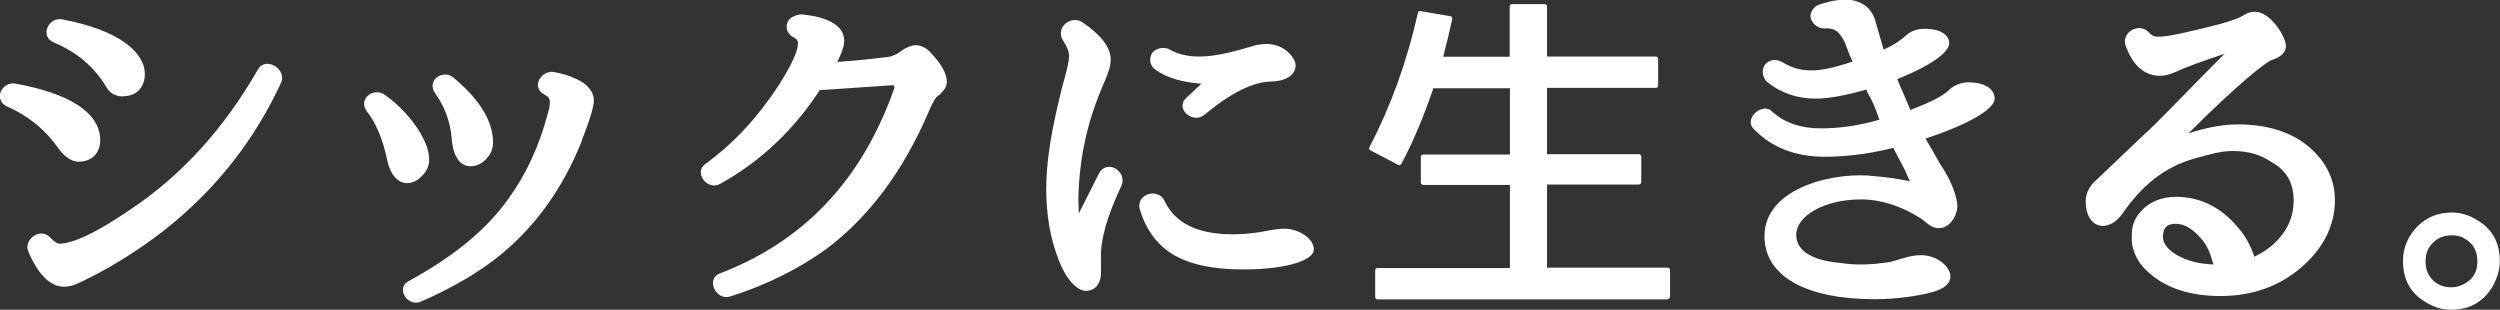
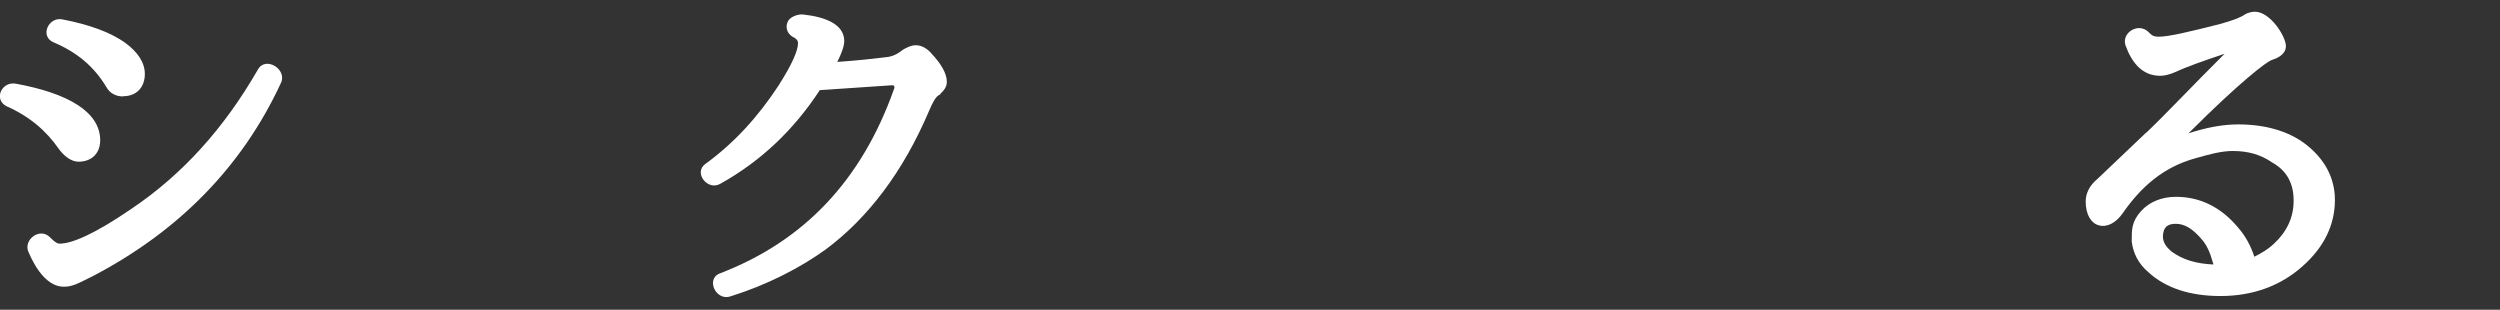
<svg xmlns="http://www.w3.org/2000/svg" viewBox="0 0 126 15.61">
  <rect x="0" y="0" width="126" height="15.61" fill="#333333" stroke="none" />
  <defs>
    <style>.d{fill:#fff;}</style>
  </defs>
  <g id="a" />
  <g id="b">
    <g id="c">
      <g>
        <path class="d" d="M3.96,8.15c-.4,0-.77-.33-1-.65-.63-.91-1.48-1.64-2.64-2.15-.66-.35-.23-1.27,.49-1.13,2.57,.47,4.24,1.4,4.24,2.85,0,.63-.4,1.08-1.1,1.08Zm.77,5.74c-.84,.42-1.08,.56-1.52,.56-.75,0-1.36-.77-1.78-1.76-.26-.61,.59-1.26,1.1-.72,.26,.26,.37,.31,.47,.31,.65,0,1.82-.52,3.63-1.76,2.57-1.73,4.66-4.05,6.36-7,.38-.72,1.5-.03,1.17,.66-1.96,4.23-5.15,7.46-9.43,9.71Zm1.47-9.03c-.37,0-.66-.17-.82-.44-.63-1.07-1.52-1.8-2.69-2.29-.7-.31-.24-1.31,.47-1.15,1.34,.26,2.43,.65,3.18,1.2,.59,.44,.96,.96,.96,1.55,0,.63-.38,1.12-1.1,1.12Z" />
-         <path class="d" d="M21.14,8.99c-.14,.12-.37,.24-.63,.24-.42,0-.84-.38-1-1.19-.23-1.07-.58-1.87-1.01-2.41-.49-.63,.33-1.27,.91-.84,.75,.54,1.34,1.19,1.78,1.92,.28,.49,.44,.91,.44,1.33,0,.37-.16,.68-.49,.94Zm8.19-1.9c-.96,2.41-2.36,4.33-4.09,5.74-1.05,.87-2.41,1.66-4.02,2.37-.68,.3-1.29-.68-.63-1.03,2.24-1.22,3.93-2.58,5.06-4.19,.86-1.19,1.52-2.6,1.96-4.26,.09-.28,.1-.47,.1-.59,0-.14-.05-.26-.3-.38-.63-.35-.17-1.22,.51-1.12,.37,.07,.72,.16,1.01,.3,.61,.24,1,.65,1,1.13,0,.35-.23,1.05-.61,2.03Zm-4.92,1.01c-.16,.16-.42,.28-.7,.28-.49,0-.87-.45-.94-1.36-.07-.91-.38-1.68-.84-2.32-.45-.65,.38-1.22,.91-.8,1.29,1.08,2.01,2.15,2.01,3.3,0,.35-.16,.65-.44,.91Z" />
        <path class="d" d="M41.33,4.54s-.02,0-.03,.03c-1.26,1.92-2.9,3.53-5.01,4.7-.63,.35-1.34-.56-.75-1,1.45-1.05,2.65-2.36,3.7-3.96,.68-1.07,.98-1.76,.98-2.13,0-.1-.03-.21-.28-.33-.31-.19-.38-.56-.19-.84,.14-.17,.44-.3,.72-.28,1.12,.12,2.08,.49,2.08,1.34,0,.24-.12,.59-.35,1.05,1.03-.07,1.83-.16,2.48-.24,.28-.03,.54-.14,.82-.37,.16-.09,.4-.23,.66-.23,.31,0,.59,.19,.77,.4,.49,.52,.79,1.01,.79,1.45,0,.26-.16,.44-.31,.58-.03,.07-.07,.07-.1,.09-.16,.1-.3,.35-.49,.8-1.31,3.07-3.07,5.38-5.2,6.97-1.34,.96-2.95,1.78-4.78,2.36-.75,.28-1.29-.87-.56-1.15,4.23-1.62,7.14-4.68,8.77-9.27,.07-.16,.02-.23-.14-.21l-3.54,.24Z" />
-         <path class="d" d="M55.4,8.71c.44-.7,1.43-.05,1.12,.65-.72,1.52-1.08,2.76-1.03,3.75v.59c.02,.4-.16,.96-.77,.96-.37,0-.93-.47-1.33-1.48-.44-1.08-.66-2.29-.66-3.68s.28-3.07,.82-5.17c.23-.79,.33-1.27,.33-1.5,0-.24-.1-.49-.31-.8-.4-.66,.44-1.31,1.01-.89,.82,.56,1.4,1.2,1.4,1.85,0,.3-.1,.65-.3,1.1-.87,1.97-1.29,3.84-1.33,5.94,0,.26,.02,.51,.02,.73l1.03-2.04Zm10.81,3.89c0,.47-1.22,.98-3.56,.98-1.54,0-2.86-.26-3.77-.91-.68-.49-1.15-1.19-1.43-2.1-.23-.8,.93-1.13,1.24-.45,.52,1.1,1.61,1.69,3.46,1.69,.61,0,1.2-.07,1.89-.21,.54-.09,1.05-.16,1.62,.19,.3,.17,.56,.45,.56,.8Zm-5.69-8.35s.03-.03,.02-.03c-.86-.07-1.71-.26-2.32-.72-.28-.21-.31-.54-.16-.82,.16-.24,.58-.33,.84-.21,.45,.26,.94,.38,1.54,.38,.65,0,1.48-.16,2.57-.49,.66-.23,1.34-.21,1.87,.23,.23,.21,.42,.47,.42,.7,0,.42-.38,.8-1.26,.82-.82,.02-1.92,.49-3.35,1.69-.61,.45-1.47-.33-.91-.86l.75-.7Z" />
-         <path class="d" d="M84.06,15.09h-14.63c-.07,0-.12-.05-.12-.12v-1.34c0-.07,.05-.12,.12-.12h6.67v-4.19h-4.37c-.07,0-.12-.05-.12-.12v-1.29c0-.07,.05-.12,.12-.12h4.37v-3.34h-3.86c-.49,1.45-1.03,2.72-1.61,3.81-.03,.05-.1,.09-.16,.05l-1.4-.73c-.05-.03-.09-.1-.05-.16,1.07-2.06,1.89-4.31,2.44-6.76,0-.07,.07-.12,.14-.1l1.5,.26c.07,0,.1,.07,.09,.14-.14,.68-.3,1.29-.45,1.9h3.35V.33c0-.07,.05-.12,.12-.12h1.64c.07,0,.12,.05,.12,.12V2.85h5.48c.07,0,.12,.05,.12,.12v1.34c0,.07-.05,.12-.12,.12h-5.48v3.34h4.63c.07,0,.12,.05,.12,.12v1.29c0,.07-.05,.12-.12,.12h-4.63v4.19h6.08c.07,0,.12,.05,.12,.12v1.34c0,.07-.05,.12-.12,.12Z" />
-         <path class="d" d="M96.26,5.55c1.1-.42,1.69-.73,1.99-1.03,.24-.23,.61-.37,.94-.37,.93,0,1.34,.38,1.34,.82,0,.49-1.15,1.24-3.47,2.01-.02,0-.02,.02,0,.03,.31,.52,.58,1.01,.73,1.27,.56,.8,.86,1.68,.86,2.11,0,.38-.26,.93-.72,1.08-.58,.16-.91-.37-1.2-.51-.89-.56-1.92-.91-2.93-.91-1.87,0-3.27,.84-3.27,1.78,0,1.1,1.43,1.36,2.29,1.43,.75,.12,1.54,.07,2.29-.03,.54-.09,1.07-.37,1.71-.37,.79,0,1.48,.56,1.48,1.08,0,.16-.07,.54-.87,.77-.72,.21-1.89,.37-2.93,.37-3.51,0-5.57-1.17-5.57-3.18,0-2.5,3.65-3.27,5.57-3.02,.56,.05,1.12,.12,1.52,.21,.12,.03,.19,.03,.24,.03l-.02-.05-.05-.07-.17-.4-.59-1.13v-.02c-1.47,.37-2.64,.45-3.49,.45-1.41,0-2.64-.45-3.53-1.38-.59-.54,.47-1.43,.93-.87,.65,.56,1.43,.82,2.44,.82,.87,0,1.85-.12,2.95-.44l-.02-.03c-.19-.56-.38-1-.52-1.2-.03-.05-.03-.09-.05-.1l-.07-.17v-.03s0,.02-.02,.02c-1,.28-1.85,.45-2.55,.45-.96,0-1.8-.31-2.46-.86,0-.02-.03-.03-.05-.05-.45-.63,.19-1.33,.87-.91,.44,.26,.87,.4,1.43,.4,.51,0,1.17-.14,2.06-.44t.03-.02l-.03-.03c-.23-.49-.28-.72-.37-.91-.26-.58-.54-.72-.89-.72h-.12c-.33,.03-.66-.24-.72-.56-.03-.21,.14-.56,.47-.65,.47-.16,.94-.24,1.27-.24,.79,0,1.33,.4,1.52,1.05l.42,1.45v.02c.56-.24,.91-.51,1.14-.72,.26-.23,.58-.33,.91-.33,.89,0,1.26,.35,1.26,.73,0,.44-.86,1.1-2.6,1.8-.02,0-.02,.02,0,.05l.63,1.48v.02Z" />
        <path class="d" d="M108.17,6.69c.98-.93,2.25-2.29,3.95-3.98-1.13,.38-1.9,.65-2.53,.94-.23,.1-.49,.17-.72,.17-.89,0-1.43-.65-1.75-1.55-.19-.65,.68-1.15,1.17-.65,.16,.17,.26,.23,.51,.23,.49,0,1.48-.23,3.13-.65,.66-.19,1.03-.33,1.24-.49,.1-.05,.3-.12,.47-.12,.79,0,1.57,1.26,1.57,1.73s-.54,.65-.7,.7c-.26,.07-1.66,1.15-4.21,3.7,.86-.28,1.69-.45,2.51-.45,1.34,0,2.51,.33,3.37,.98,.98,.75,1.5,1.71,1.5,2.83,0,1.24-.54,2.37-1.61,3.32-1.12,1.01-2.53,1.52-4.16,1.52-1.52,0-2.76-.4-3.63-1.2-.52-.44-.77-.98-.84-1.54,0-.58-.02-1,.47-1.54,.42-.47,1.05-.72,1.76-.72,1.24,0,2.29,.54,3.13,1.55,.4,.45,.66,.98,.82,1.47,.33-.17,.66-.35,.98-.65,.66-.61,1-1.33,1-2.18s-.33-1.5-1.08-1.92c-.58-.4-1.21-.58-1.99-.58-.58,0-1.19,.17-1.89,.37-1.61,.44-2.74,1.45-3.65,2.76-.72,1.05-1.87,.8-1.87-.59,0-.4,.19-.8,.58-1.12l2.46-2.34Zm2.83,5.41c-.49-.59-.91-.82-1.34-.82s-.63,.17-.65,.63c0,.28,.14,.52,.44,.77,.58,.42,1.24,.61,2.1,.65,0-.03,0-.07-.02-.09-.14-.52-.31-.87-.52-1.13Z" />
-         <path class="d" d="M125.72,14.27c-.45,.87-1.17,1.34-2.17,1.34-.42,0-.8-.1-1.15-.3-.87-.45-1.29-1.17-1.29-2.17,0-.66,.26-1.26,.75-1.75,.45-.45,1.03-.68,1.71-.68,.38,0,.79,.1,1.13,.3,.87,.45,1.29,1.17,1.29,2.15,0,.38-.09,.75-.28,1.1Zm-1.57-2.29c-.19-.09-.38-.12-.59-.12-.33,0-.65,.1-.89,.33-.3,.26-.42,.59-.42,.98,0,.19,.02,.37,.1,.56,.24,.51,.65,.75,1.2,.75,.26,0,.47-.07,.68-.19,.42-.24,.63-.59,.63-1.12,0-.56-.24-.94-.72-1.19Z" />
      </g>
    </g>
  </g>
</svg>